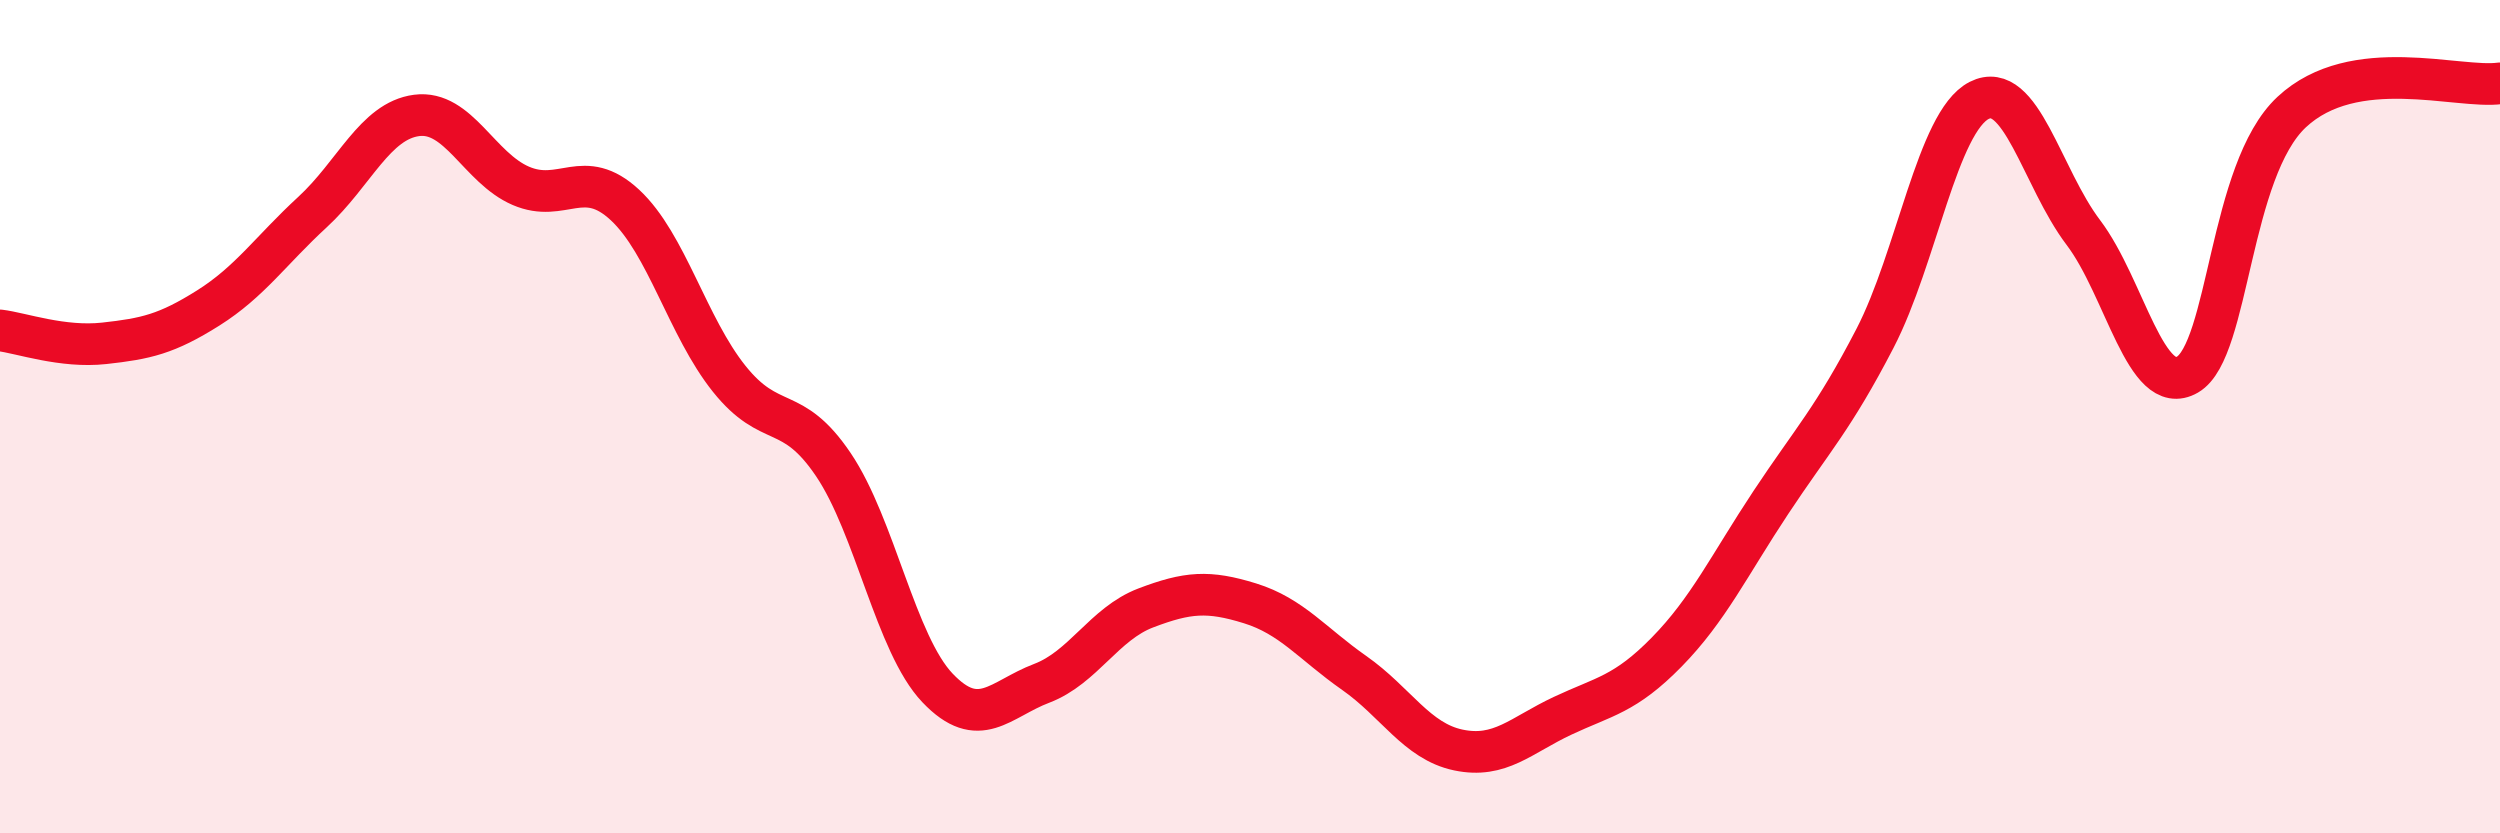
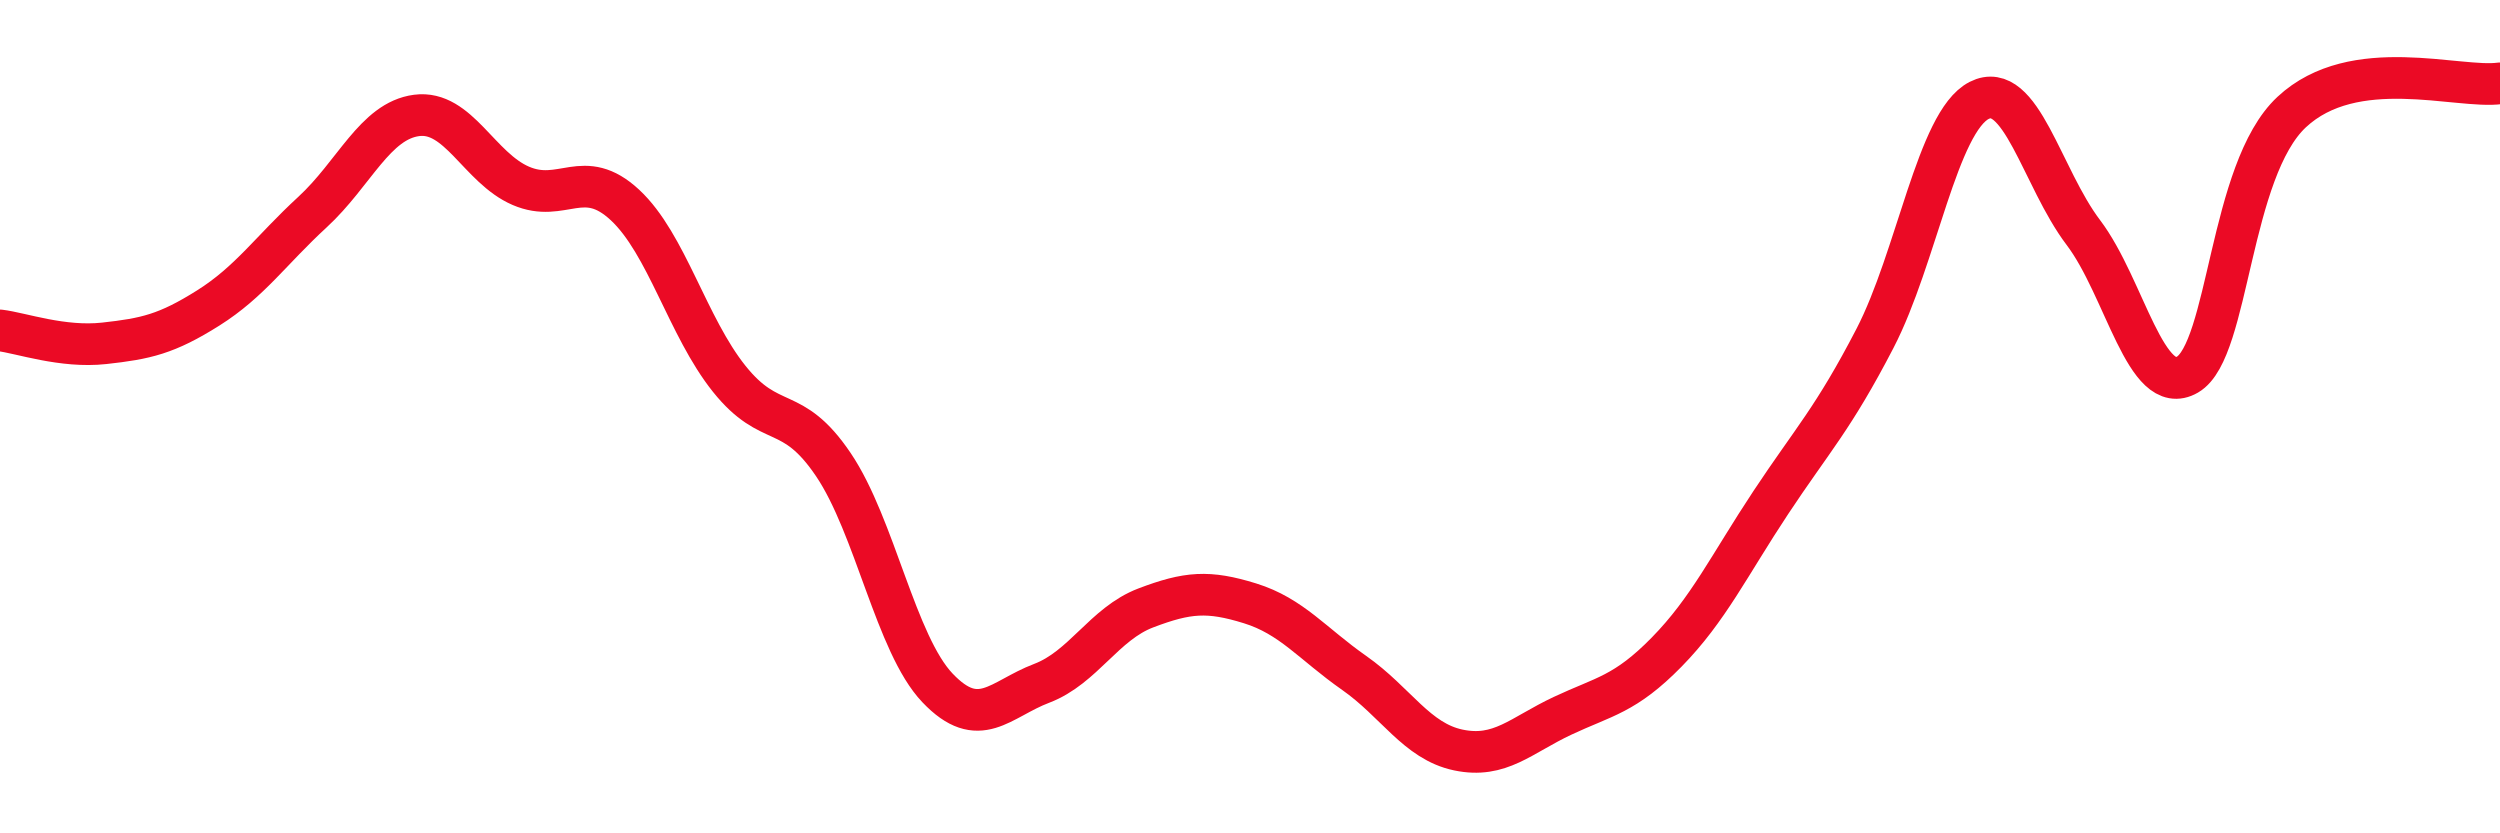
<svg xmlns="http://www.w3.org/2000/svg" width="60" height="20" viewBox="0 0 60 20">
-   <path d="M 0,7.93 C 0.5,7.99 1.5,8.35 2.5,8.24 C 3.5,8.13 4,8.02 5,7.39 C 6,6.76 6.5,6.01 7.5,5.09 C 8.5,4.17 9,2.9 10,2.77 C 11,2.64 11.5,4.03 12.5,4.46 C 13.5,4.89 14,3.99 15,4.92 C 16,5.85 16.5,7.84 17.5,9.09 C 18.5,10.34 19,9.67 20,11.15 C 21,12.63 21.5,15.46 22.5,16.51 C 23.5,17.56 24,16.78 25,16.4 C 26,16.02 26.5,14.97 27.5,14.59 C 28.5,14.21 29,14.17 30,14.48 C 31,14.79 31.5,15.45 32.5,16.15 C 33.5,16.85 34,17.79 35,18 C 36,18.21 36.5,17.65 37.5,17.18 C 38.5,16.71 39,16.67 40,15.65 C 41,14.63 41.5,13.57 42.5,12.06 C 43.5,10.55 44,10.05 45,8.12 C 46,6.19 46.5,2.92 47.5,2.41 C 48.5,1.9 49,4.26 50,5.58 C 51,6.9 51.5,9.57 52.5,8.99 C 53.5,8.41 53.5,4.09 55,2.69 C 56.5,1.29 59,2.14 60,2L60 20L0 20Z" fill="#EB0A25" opacity="0.1" stroke-linecap="round" stroke-linejoin="round" />
  <path d="M 0,7.93 C 0.5,7.99 1.5,8.35 2.5,8.24 C 3.5,8.13 4,8.02 5,7.39 C 6,6.76 6.5,6.01 7.5,5.09 C 8.5,4.17 9,2.9 10,2.77 C 11,2.64 11.5,4.03 12.5,4.46 C 13.5,4.89 14,3.99 15,4.92 C 16,5.85 16.5,7.84 17.5,9.09 C 18.5,10.34 19,9.67 20,11.15 C 21,12.63 21.5,15.46 22.5,16.51 C 23.5,17.56 24,16.78 25,16.4 C 26,16.02 26.5,14.97 27.5,14.59 C 28.5,14.21 29,14.17 30,14.48 C 31,14.79 31.5,15.45 32.5,16.15 C 33.5,16.85 34,17.79 35,18 C 36,18.21 36.5,17.65 37.5,17.18 C 38.5,16.71 39,16.67 40,15.65 C 41,14.63 41.5,13.57 42.5,12.06 C 43.5,10.55 44,10.05 45,8.12 C 46,6.19 46.5,2.92 47.5,2.41 C 48.5,1.9 49,4.26 50,5.58 C 51,6.9 51.5,9.57 52.5,8.99 C 53.5,8.41 53.5,4.09 55,2.69 C 56.5,1.29 59,2.14 60,2" stroke="#EB0A25" stroke-width="1" fill="none" stroke-linecap="round" stroke-linejoin="round" />
</svg>